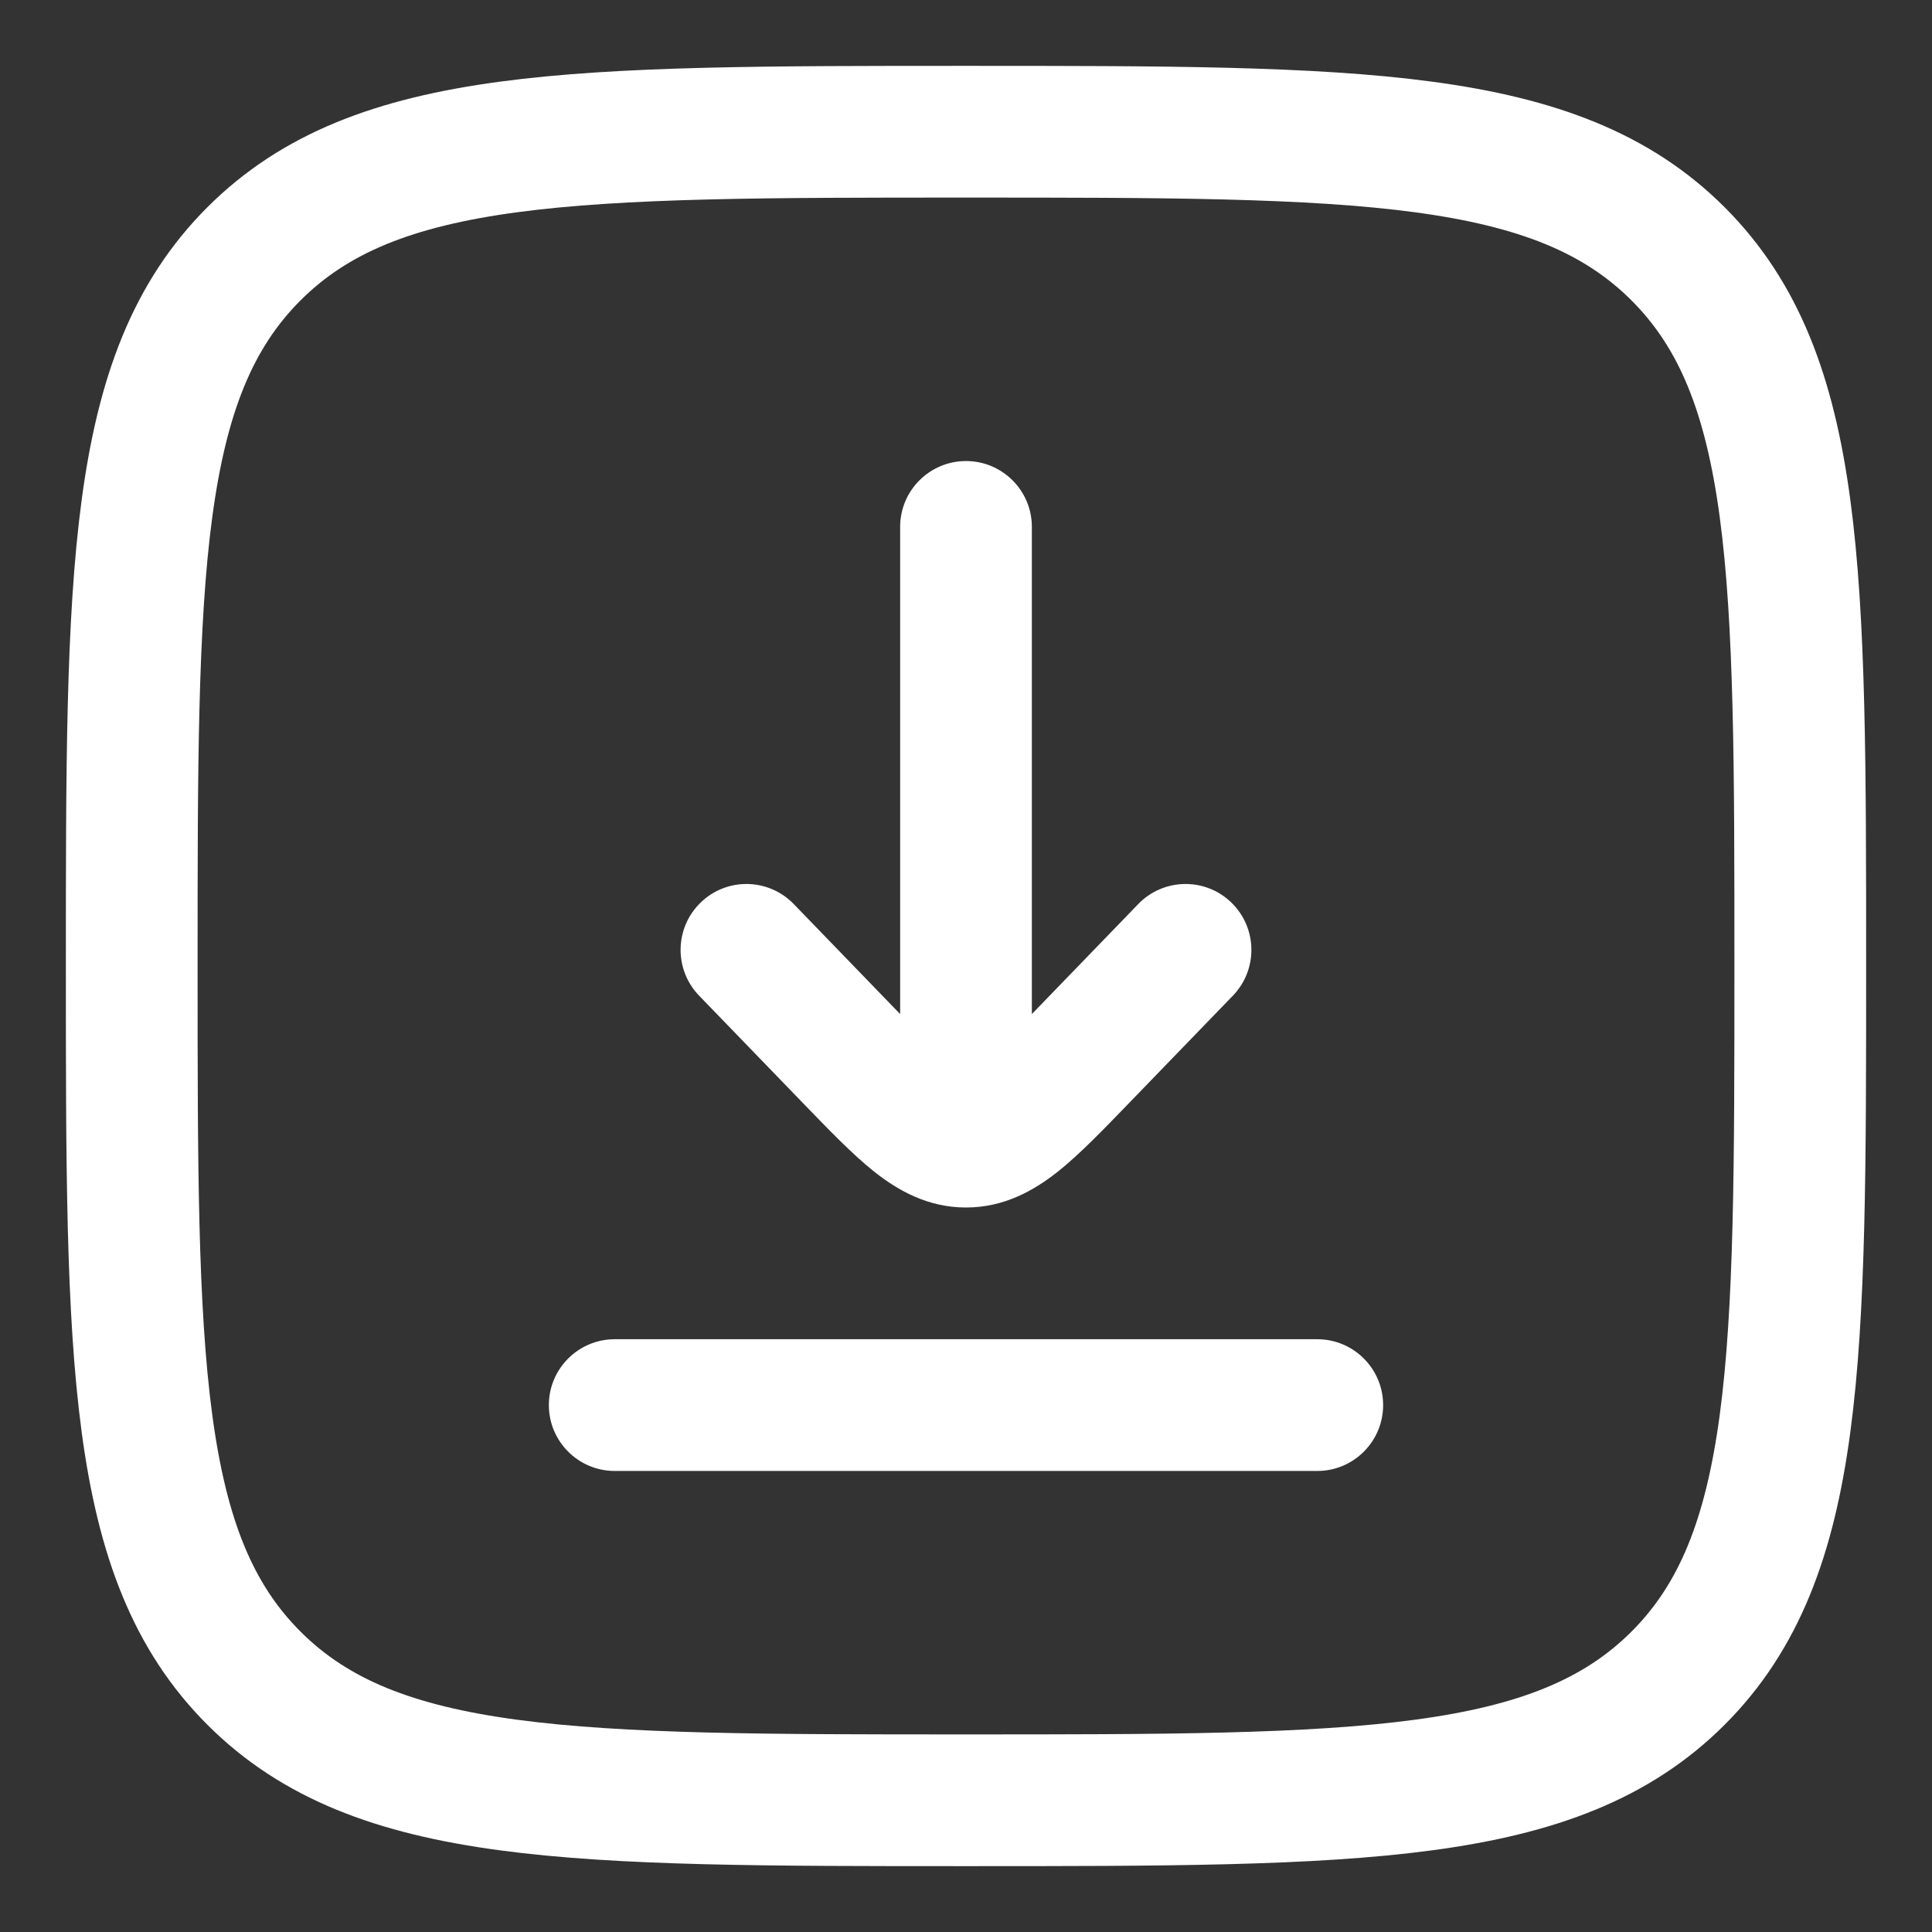
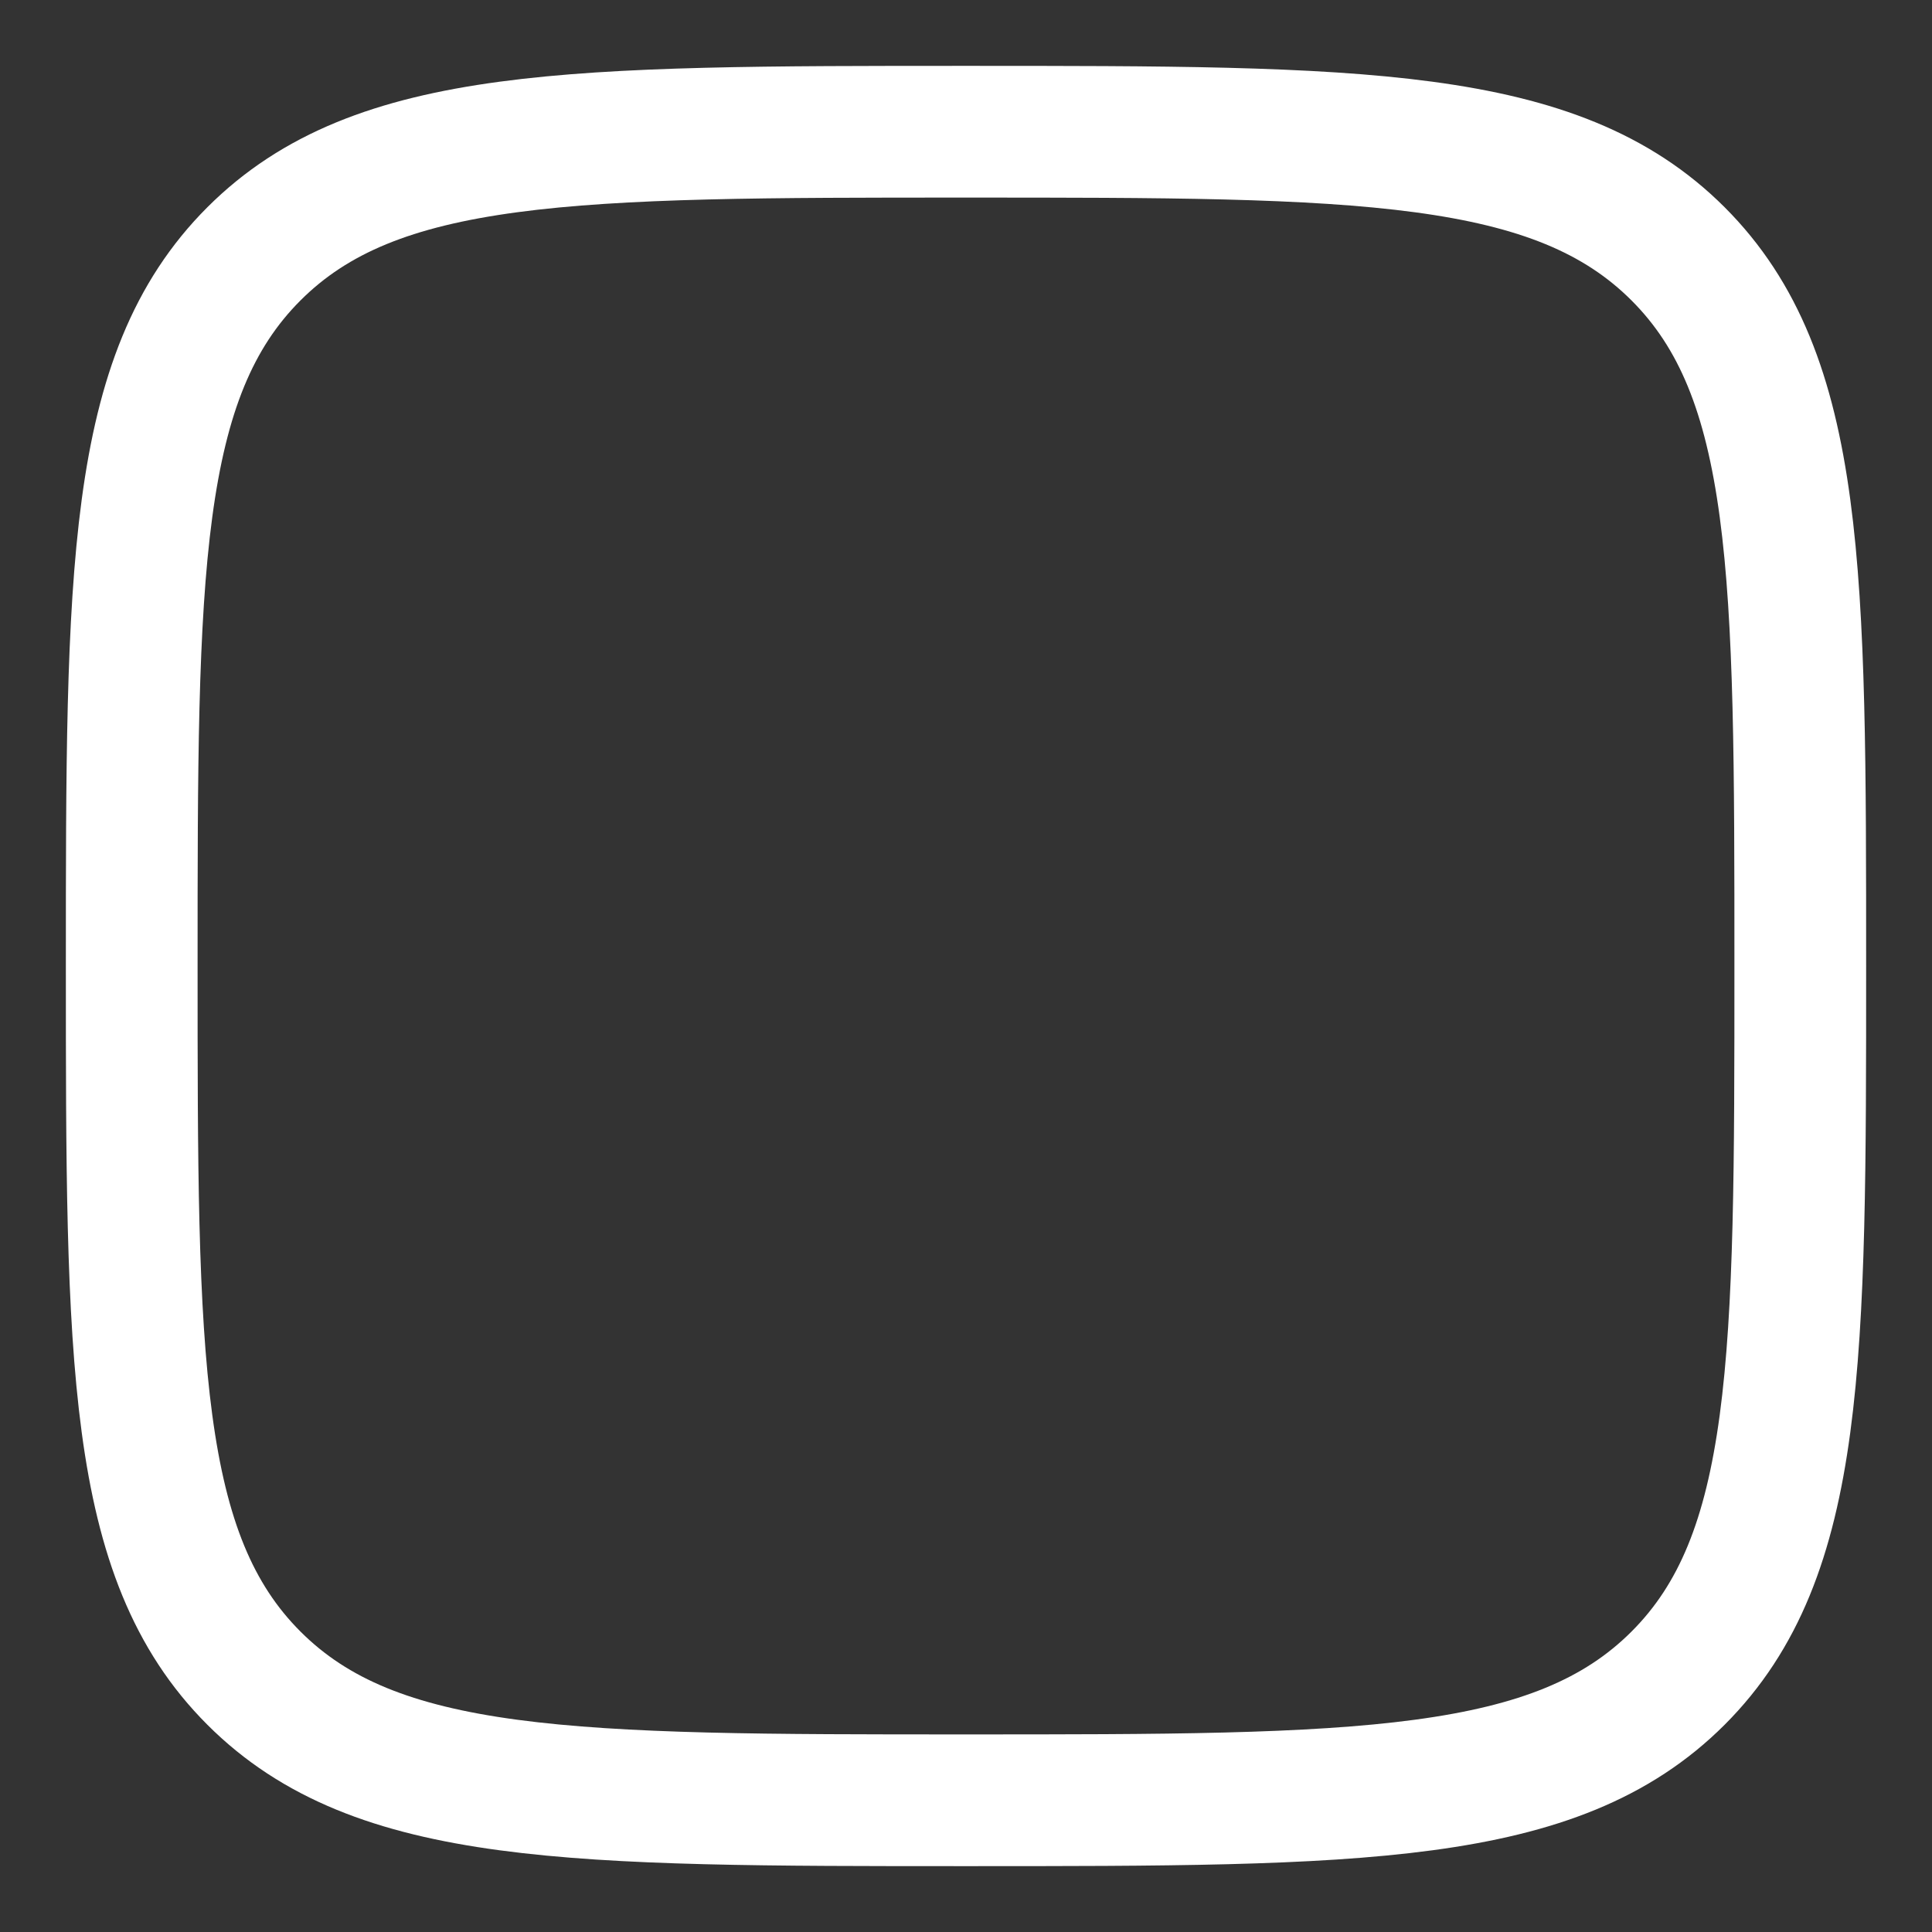
<svg xmlns="http://www.w3.org/2000/svg" width="22" height="22" viewBox="0 0 22 22" fill="none">
  <rect x="0" y="0" width="22" height="22" fill="#333333" stroke="none" />
  <path d="M1.5 11C1.5 6.522 1.5 4.282 2.891 2.891C4.282 1.5 6.522 1.5 11 1.5C15.478 1.5 17.718 1.5 19.109 2.891C20.5 4.282 20.5 6.522 20.5 11C20.5 15.478 20.5 17.718 19.109 19.109C17.718 20.5 15.478 20.5 11 20.5C6.522 20.5 4.282 20.5 2.891 19.109C1.5 17.718 1.5 15.478 1.5 11Z" stroke="white" stroke-width="1.5" />
-   <path d="M7 15.25C6.586 15.25 6.25 15.586 6.25 16C6.25 16.414 6.586 16.75 7 16.75L7 16L7 15.25ZM15 16.75C15.414 16.75 15.75 16.414 15.75 16C15.75 15.586 15.414 15.25 15 15.25V16V16.75ZM14.039 11.338C14.327 11.04 14.319 10.565 14.021 10.277C13.724 9.989 13.249 9.997 12.961 10.295L13.5 10.816L14.039 11.338ZM12.326 12.031L12.865 12.552L12.865 12.552L12.326 12.031ZM9.674 12.031L9.135 12.552L9.135 12.552L9.674 12.031ZM9.039 10.295C8.751 9.997 8.276 9.989 7.979 10.277C7.681 10.565 7.673 11.04 7.961 11.338L8.5 10.816L9.039 10.295ZM11.75 6C11.75 5.586 11.414 5.25 11 5.25C10.586 5.25 10.25 5.586 10.25 6L11 6L11.75 6ZM7 16L7 16.75L15 16.75V16V15.25L7 15.25L7 16ZM13.5 10.816L12.961 10.295L11.787 11.509L12.326 12.031L12.865 12.552L14.039 11.338L13.5 10.816ZM9.674 12.031L10.213 11.509L9.039 10.295L8.5 10.816L7.961 11.338L9.135 12.552L9.674 12.031ZM12.326 12.031L11.787 11.509C11.459 11.848 11.265 12.046 11.11 12.169C10.97 12.279 10.956 12.25 11 12.25L11 13L11 13.75C11.432 13.75 11.769 13.559 12.039 13.347C12.293 13.146 12.567 12.86 12.865 12.552L12.326 12.031ZM9.674 12.031L9.135 12.552C9.433 12.86 9.707 13.146 9.961 13.347C10.231 13.559 10.568 13.75 11 13.75L11 13L11 12.25C11.044 12.25 11.03 12.279 10.89 12.169C10.735 12.046 10.541 11.848 10.213 11.509L9.674 12.031ZM11 13H11.75L11.75 6L11 6L10.25 6L10.25 13H11Z" fill="white" />
</svg>